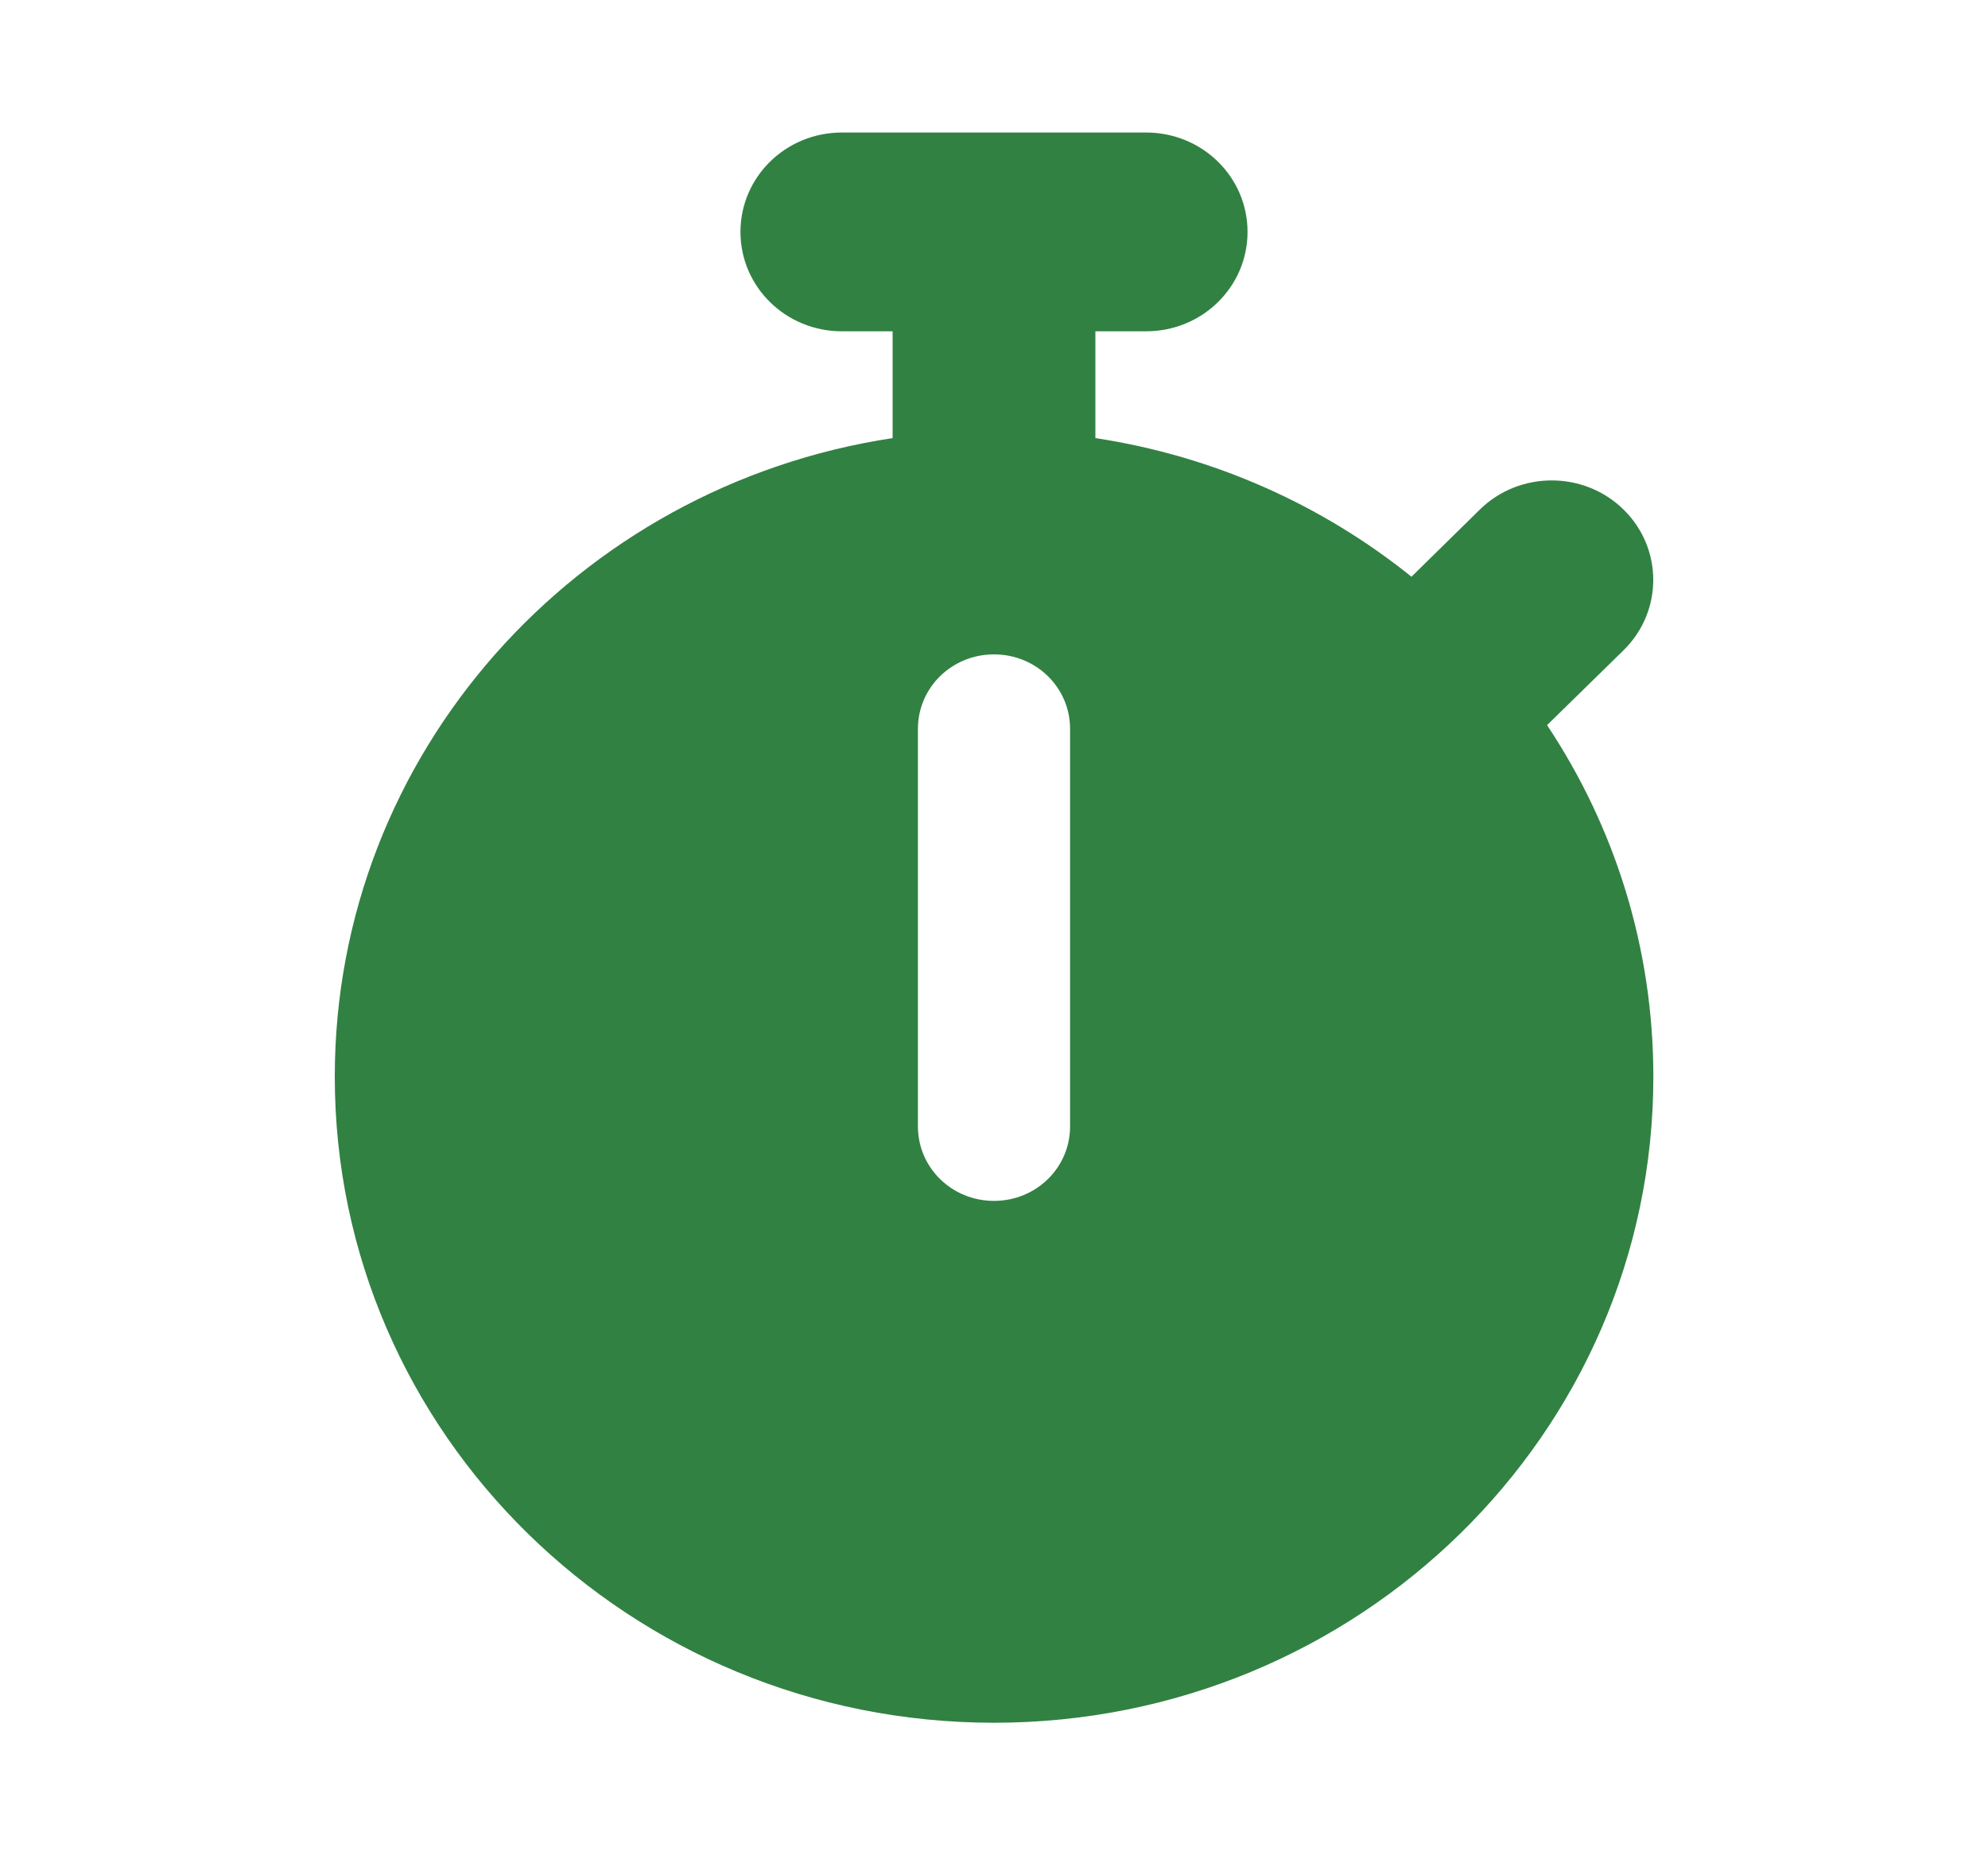
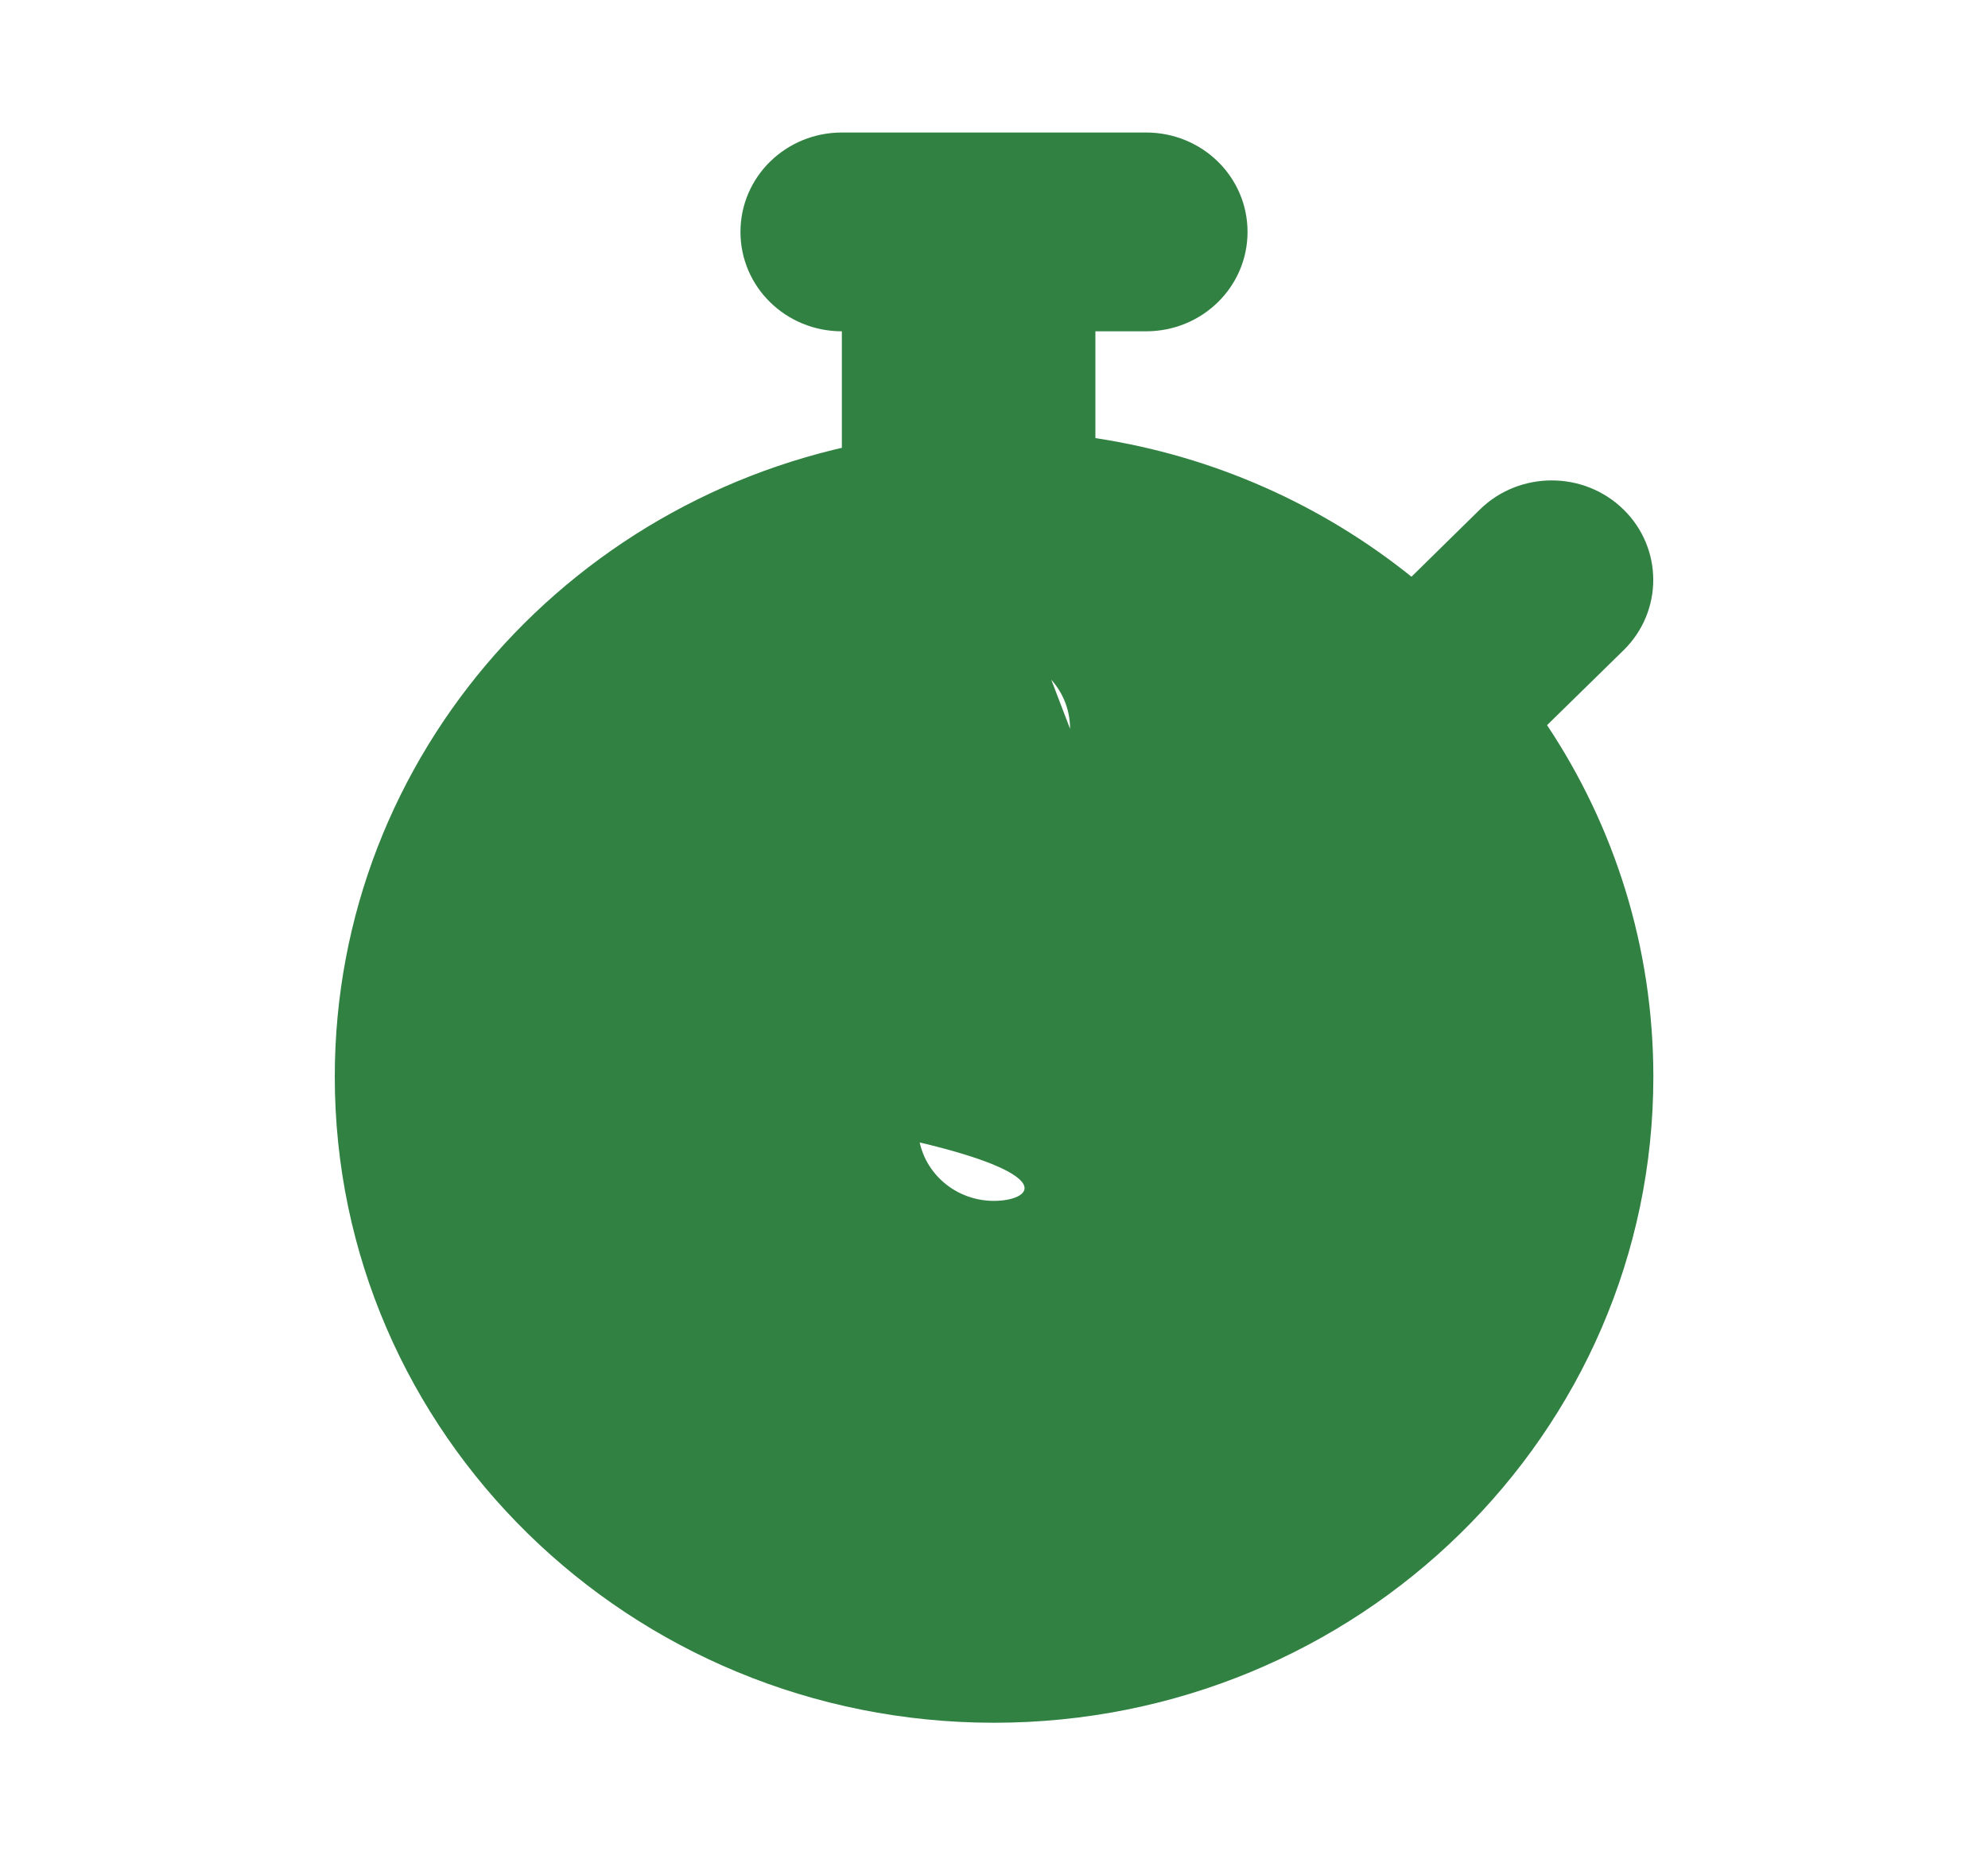
<svg xmlns="http://www.w3.org/2000/svg" width="15" height="14" viewBox="0 0 15 14" fill="none">
-   <path d="M6.352 1C5.929 1 5.587 1.335 5.587 1.75C5.587 2.165 5.929 2.5 6.352 2.5H6.735V3.306C4.35 3.667 2.526 5.688 2.526 8.125C2.526 10.818 4.752 13 7.5 13C10.248 13 12.475 10.818 12.475 8.125C12.475 7.145 12.18 6.234 11.673 5.472L12.25 4.907C12.549 4.614 12.549 4.138 12.25 3.845C11.951 3.552 11.465 3.552 11.166 3.845L10.65 4.352C9.978 3.812 9.162 3.442 8.265 3.306V2.5H8.648C9.071 2.5 9.413 2.165 9.413 1.75C9.413 1.335 9.071 1 8.648 1H7.5H6.352ZM8.074 5.5V8.5C8.074 8.812 7.818 9.062 7.5 9.062C7.182 9.062 6.926 8.812 6.926 8.5V5.5C6.926 5.188 7.182 4.938 7.5 4.938C7.818 4.938 8.074 5.188 8.074 5.5Z" fill="#318143" />
+   <path d="M6.352 1C5.929 1 5.587 1.335 5.587 1.75C5.587 2.165 5.929 2.5 6.352 2.5H6.735V3.306C4.35 3.667 2.526 5.688 2.526 8.125C2.526 10.818 4.752 13 7.5 13C10.248 13 12.475 10.818 12.475 8.125C12.475 7.145 12.18 6.234 11.673 5.472L12.25 4.907C12.549 4.614 12.549 4.138 12.25 3.845C11.951 3.552 11.465 3.552 11.166 3.845L10.65 4.352C9.978 3.812 9.162 3.442 8.265 3.306V2.5H8.648C9.071 2.5 9.413 2.165 9.413 1.75C9.413 1.335 9.071 1 8.648 1H7.5H6.352ZV8.5C8.074 8.812 7.818 9.062 7.5 9.062C7.182 9.062 6.926 8.812 6.926 8.5V5.5C6.926 5.188 7.182 4.938 7.5 4.938C7.818 4.938 8.074 5.188 8.074 5.5Z" fill="#318143" />
</svg>